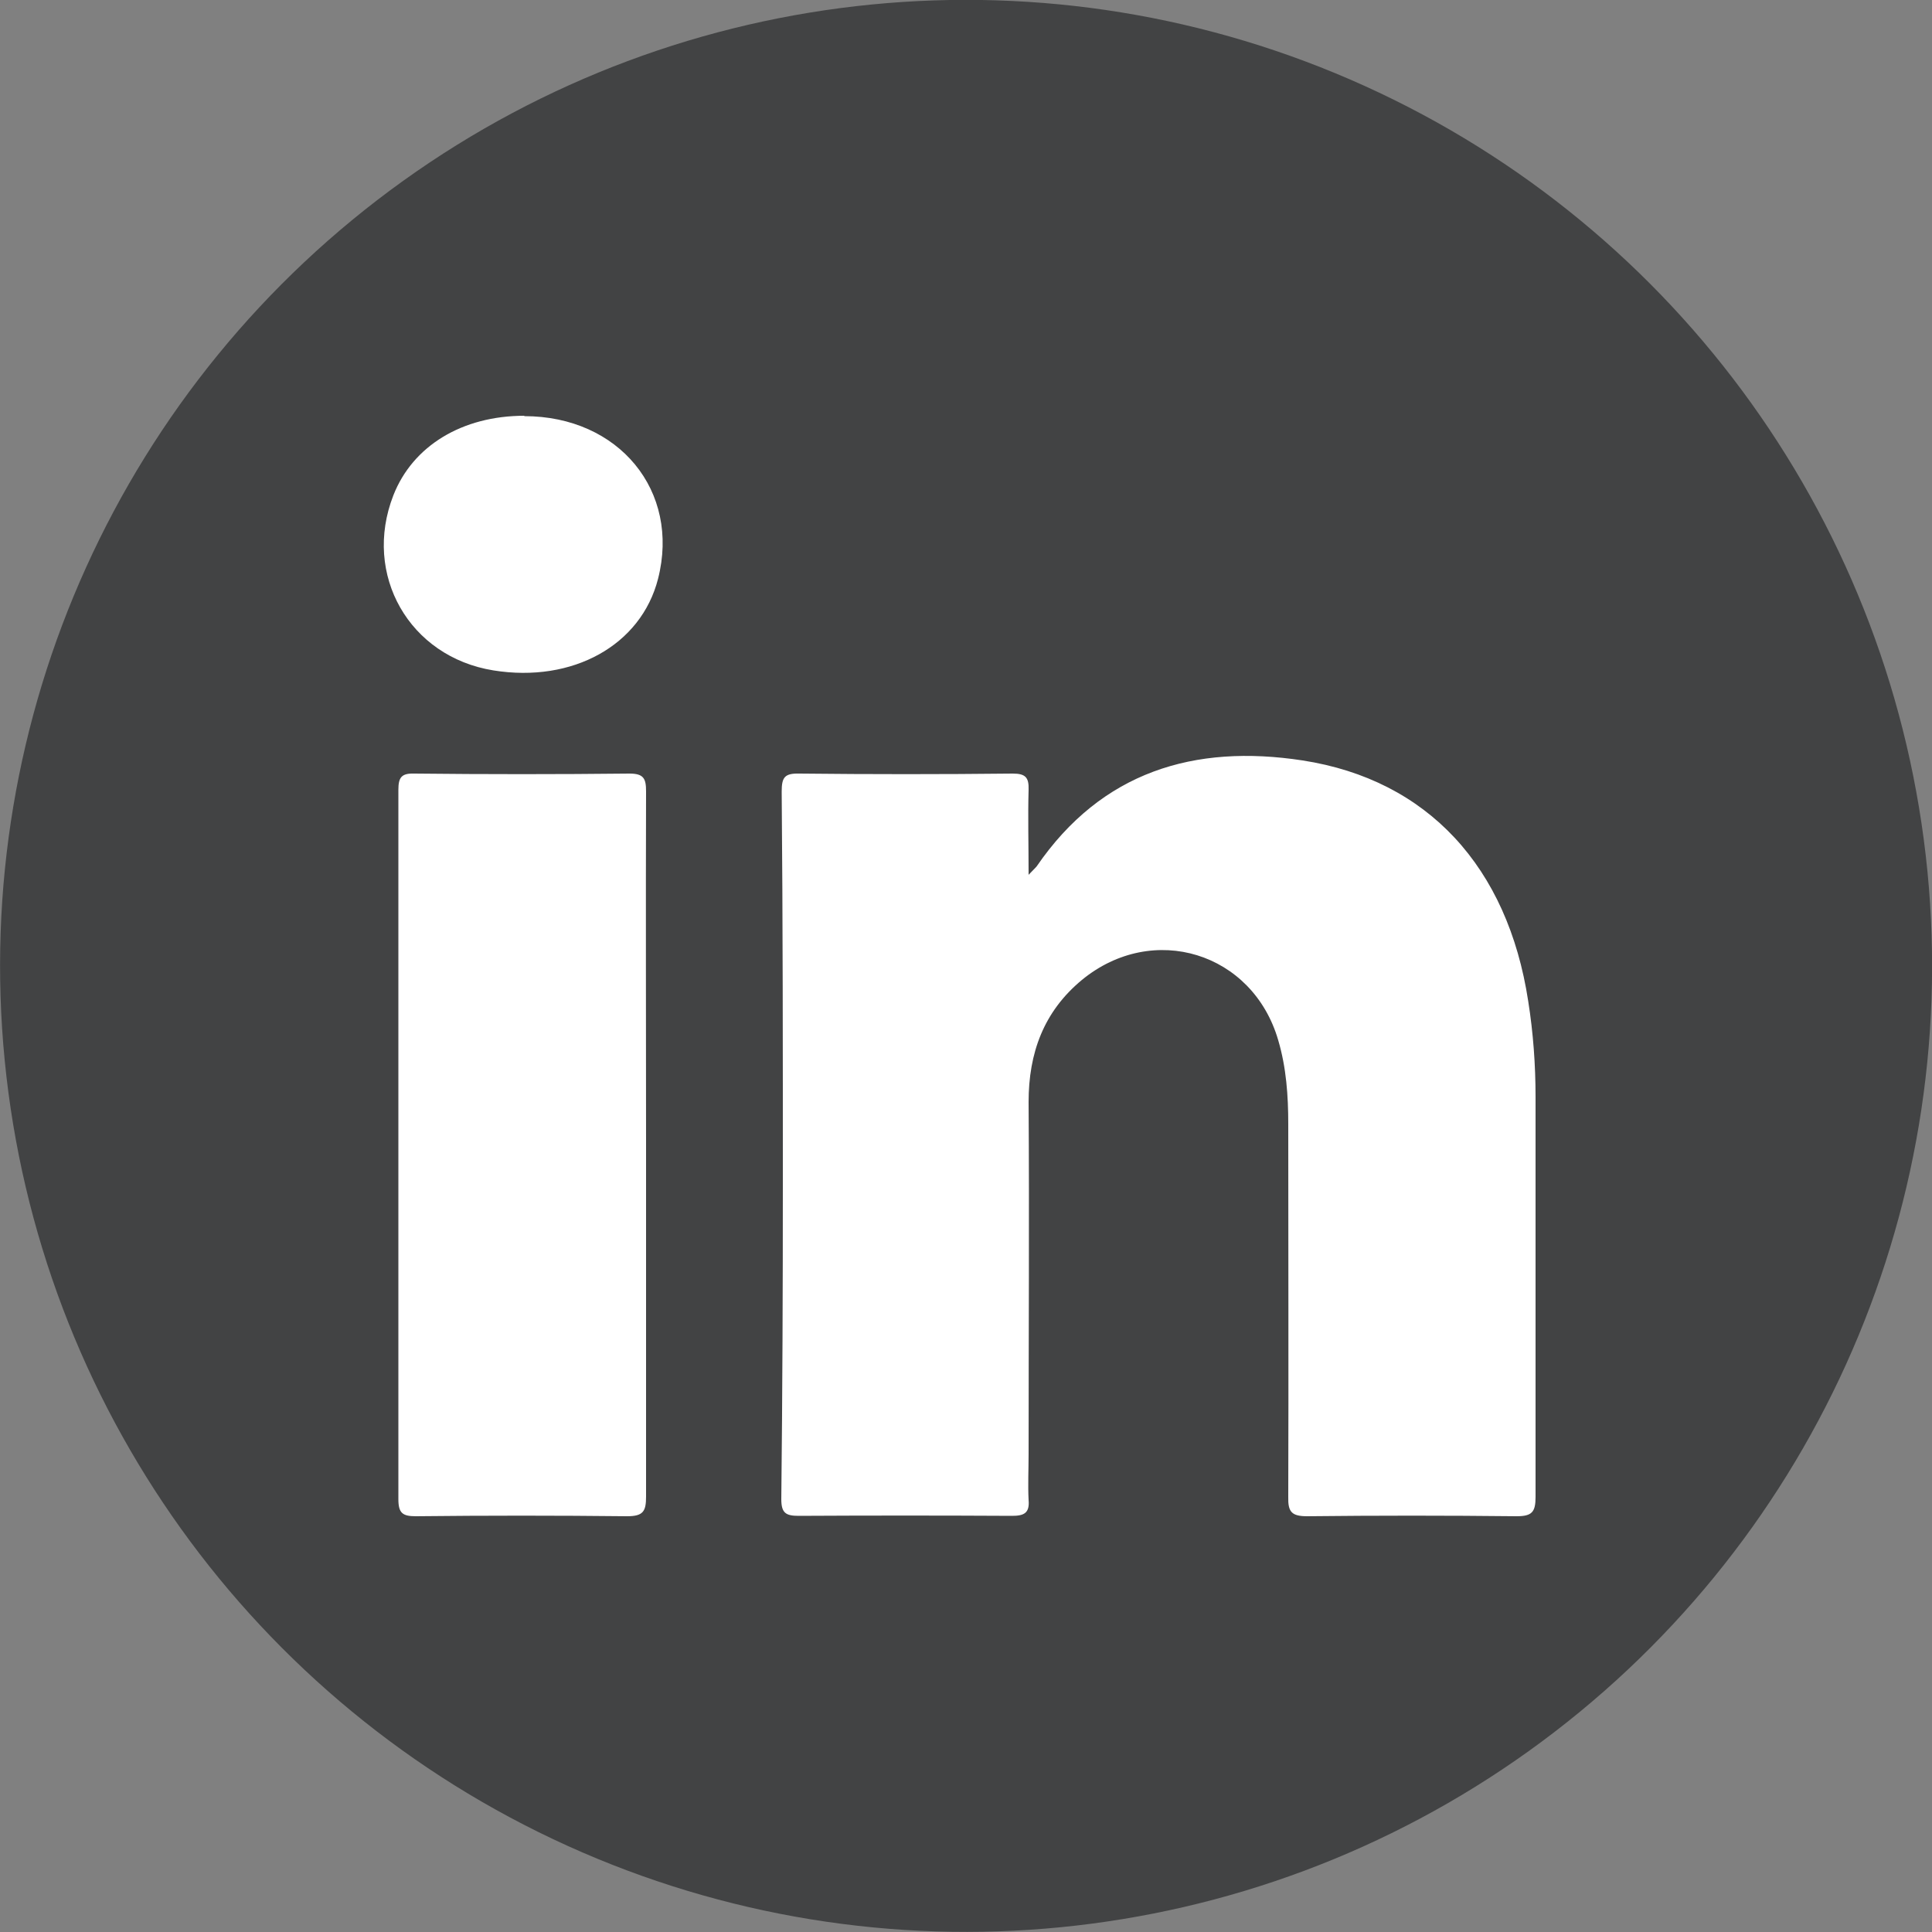
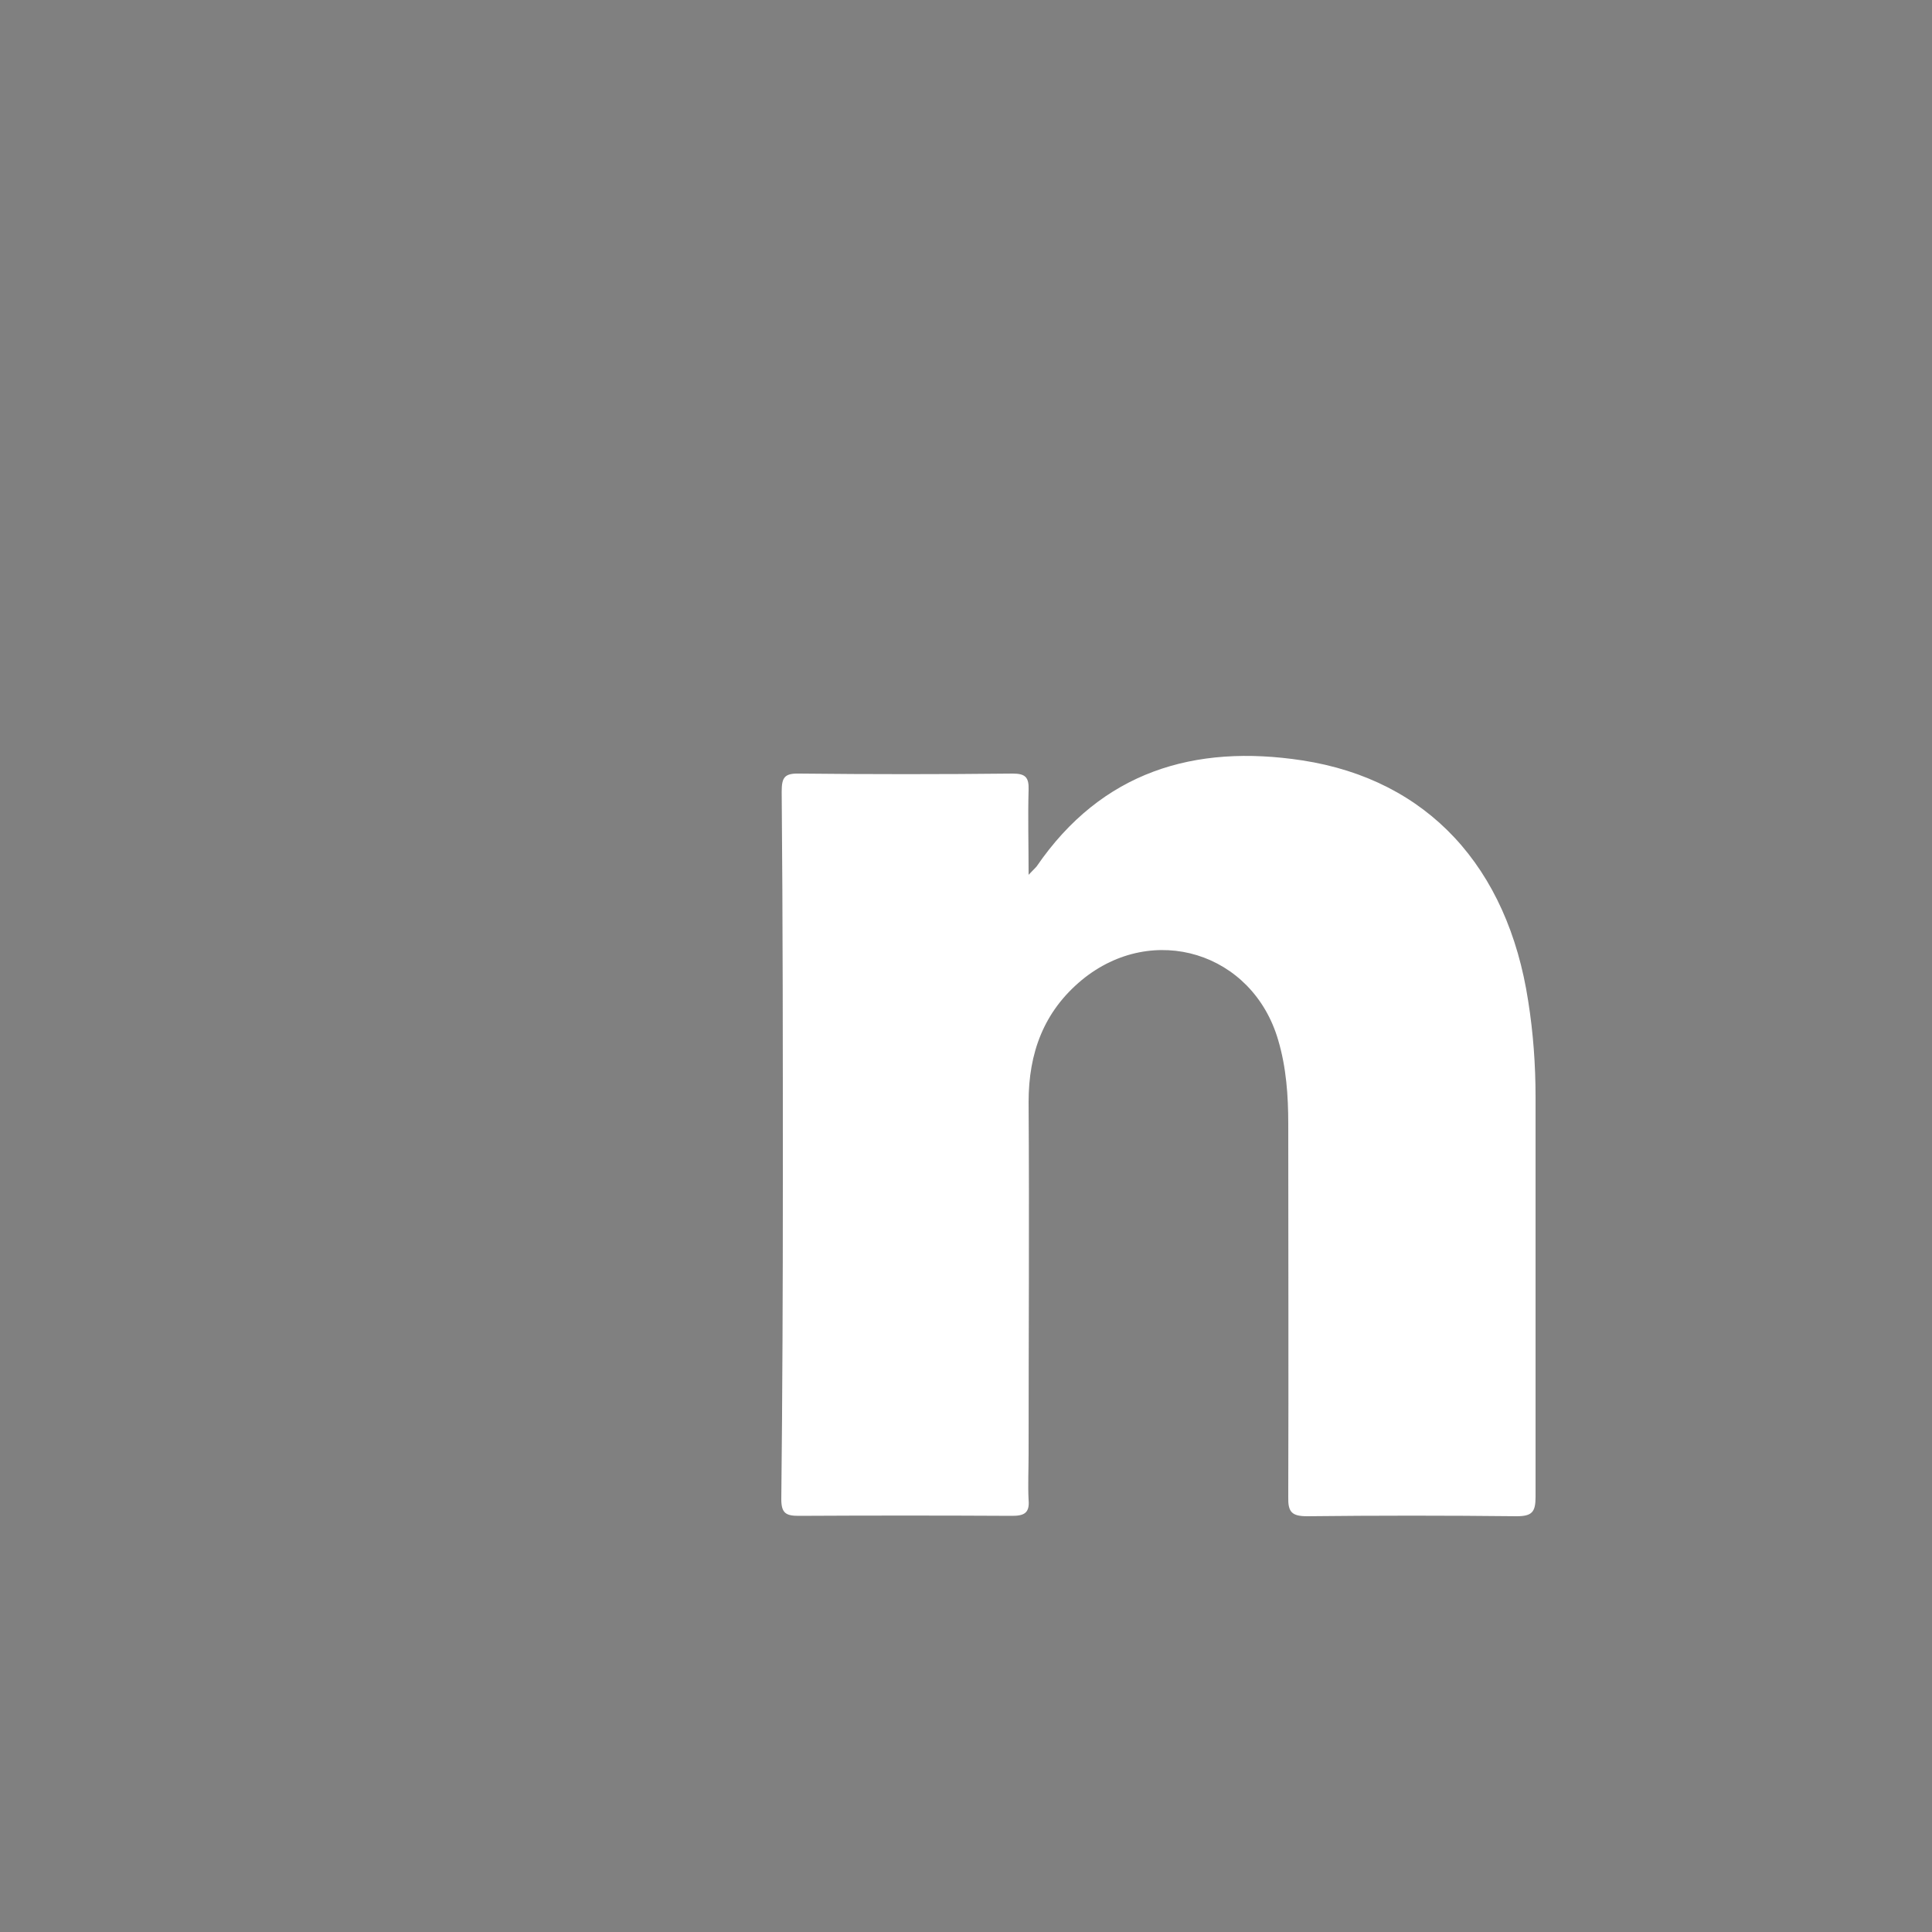
<svg xmlns="http://www.w3.org/2000/svg" id="Layer_2" data-name="Layer 2" viewBox="0 0 50 50">
  <rect x="0" y="0" width="50" height="50" fill="#808080" stroke="none" />
  <defs>
    <style>
      .cls-1 {
        fill: #fff;
        fill-rule: evenodd;
      }

      .cls-2 {
        fill: #424344;
      }
    </style>
  </defs>
  <g id="LinkedIn_gray">
    <g>
-       <circle class="cls-2" cx="25" cy="25" r="25" transform="translate(-2.33 2.57) rotate(-5.63)" />
      <g>
        <path class="cls-1" d="M26.62,22.64c.12-.13.17-.17.21-.22,1.68-2.45,4.08-3.17,6.88-2.74,3.24.5,5.31,2.76,5.84,6.23.13.82.19,1.65.19,2.48,0,3.45,0,6.9,0,10.35,0,.39-.09.5-.49.5-1.81-.02-3.62-.02-5.42,0-.4,0-.5-.11-.49-.5.01-3.22,0-6.44,0-9.65,0-.73-.05-1.46-.26-2.17-.66-2.27-3.24-3.07-5.08-1.56-.99.82-1.38,1.89-1.38,3.16.02,3.04,0,6.07,0,9.11,0,.4-.02.8,0,1.19.03.34-.12.41-.43.41-1.84-.01-3.68-.01-5.52,0-.33,0-.45-.07-.45-.43.03-2.74.04-5.47.04-8.21,0-3.37,0-6.73-.03-10.1,0-.37.07-.48.46-.47,1.84.02,3.68.02,5.52,0,.33,0,.42.1.41.42-.02.69,0,1.39,0,2.21Z" />
-         <path class="cls-1" d="M16.72,29.63c0,3.03,0,6.07,0,9.1,0,.38-.07.51-.49.51-1.82-.02-3.65-.02-5.47,0-.34,0-.45-.08-.45-.44,0-6.12,0-12.24,0-18.36,0-.32.08-.43.41-.42,1.86.02,3.71.02,5.57,0,.37,0,.43.13.43.46-.01,3.05,0,6.1,0,9.15Z" />
-         <path class="cls-1" d="M13.57,10.77c2.45,0,4.04,1.94,3.46,4.21-.44,1.72-2.21,2.7-4.26,2.37-2.18-.35-3.39-2.48-2.59-4.53.5-1.28,1.78-2.06,3.39-2.06Z" />
      </g>
    </g>
  </g>
</svg>